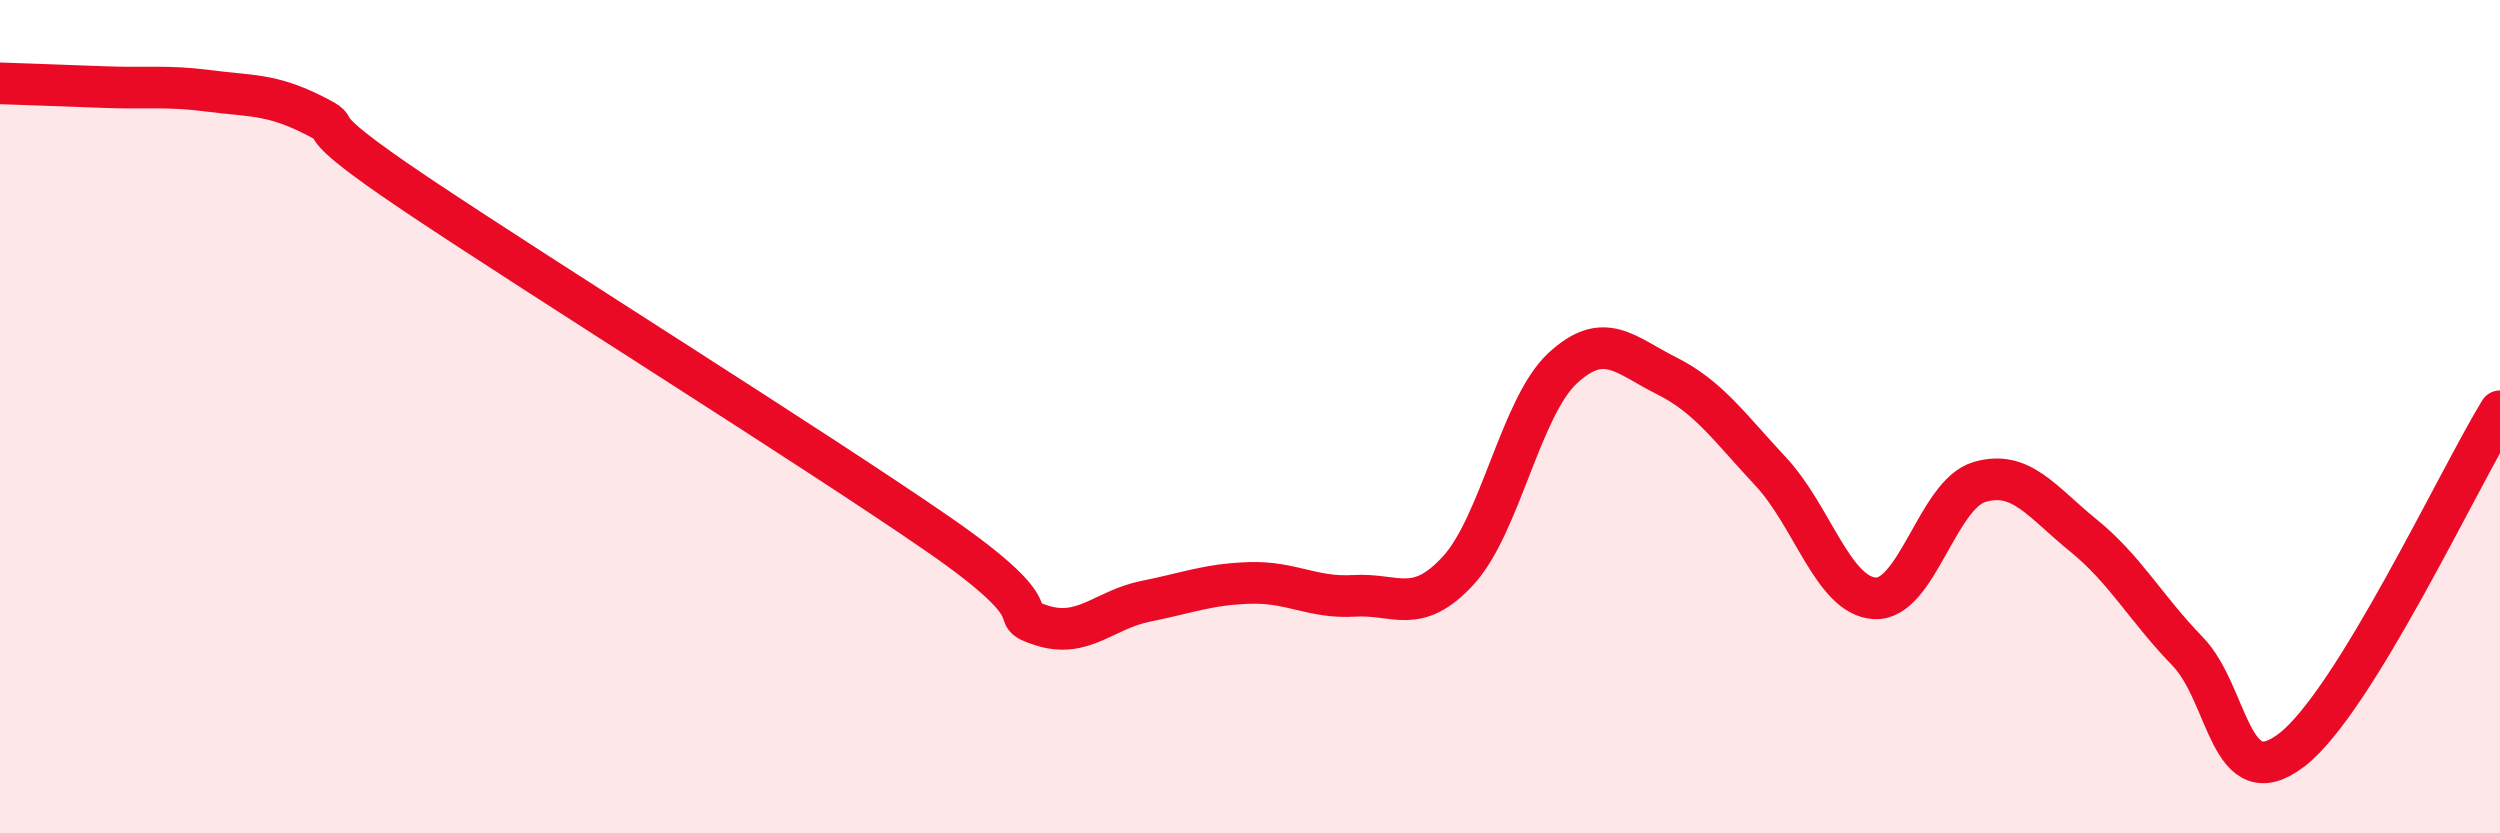
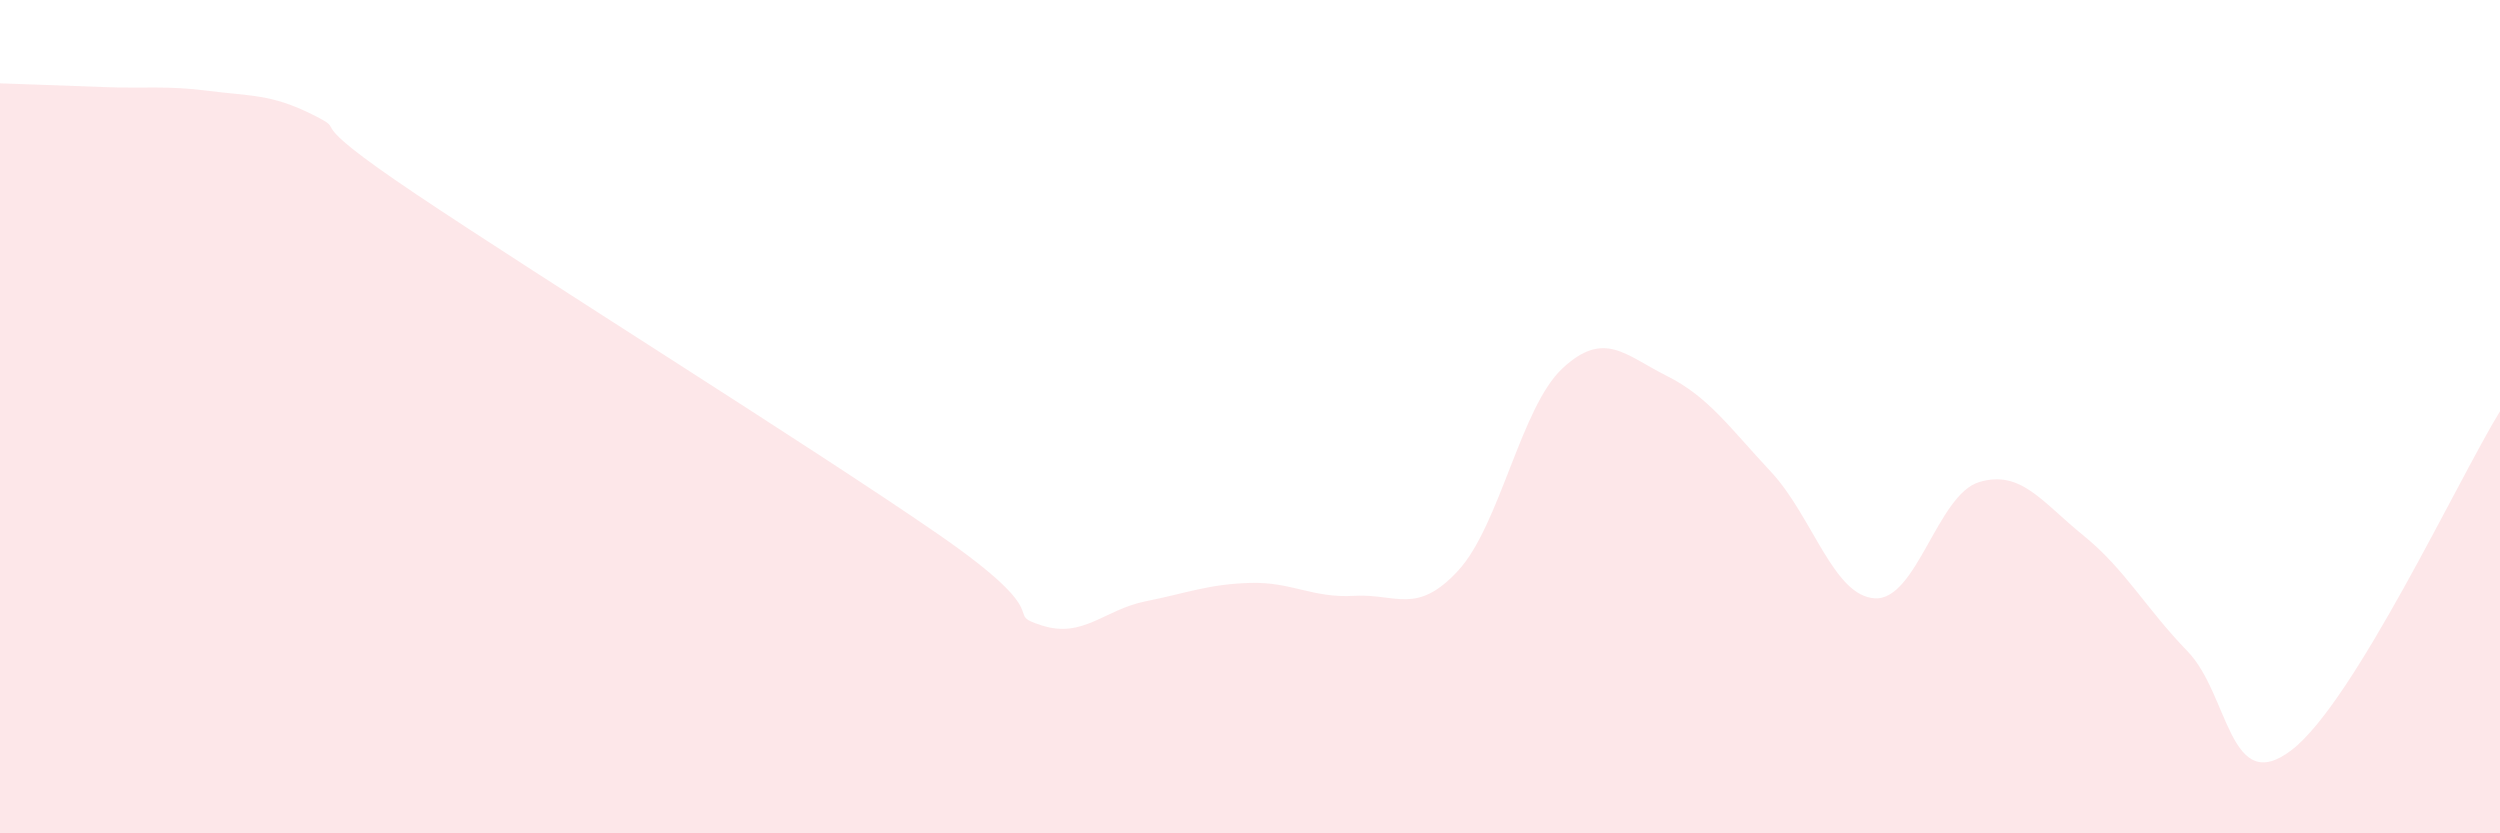
<svg xmlns="http://www.w3.org/2000/svg" width="60" height="20" viewBox="0 0 60 20">
  <path d="M 0,2 C 0.5,2.02 1.5,2.05 2.5,2.09 C 3.5,2.13 4,2.05 5,2.18 C 6,2.31 6.5,2.25 7.5,2.75 C 8.5,3.25 7,2.66 10,4.67 C 13,6.68 19.5,10.74 22.5,12.81 C 25.5,14.88 24,14.69 25,15.01 C 26,15.33 26.5,14.63 27.5,14.43 C 28.5,14.23 29,14.02 30,13.99 C 31,13.96 31.5,14.36 32.5,14.3 C 33.5,14.24 34,14.78 35,13.69 C 36,12.6 36.5,9.77 37.5,8.84 C 38.5,7.91 39,8.52 40,9.02 C 41,9.52 41.5,10.25 42.5,11.32 C 43.5,12.39 44,14.31 45,14.36 C 46,14.41 46.5,11.87 47.5,11.57 C 48.5,11.27 49,12.04 50,12.85 C 51,13.66 51.5,14.6 52.5,15.63 C 53.5,16.66 53.5,19.15 55,18 C 56.5,16.85 59,11.5 60,9.87L60 20L0 20Z" fill="#EB0A25" opacity="0.1" stroke-linecap="round" stroke-linejoin="round" />
-   <path d="M 0,2 C 0.5,2.02 1.5,2.05 2.5,2.09 C 3.5,2.13 4,2.05 5,2.18 C 6,2.31 6.5,2.25 7.5,2.75 C 8.5,3.25 7,2.66 10,4.67 C 13,6.68 19.5,10.74 22.5,12.81 C 25.5,14.88 24,14.69 25,15.01 C 26,15.33 26.5,14.63 27.5,14.43 C 28.5,14.23 29,14.02 30,13.99 C 31,13.96 31.5,14.36 32.5,14.3 C 33.5,14.24 34,14.78 35,13.69 C 36,12.6 36.5,9.77 37.5,8.84 C 38.5,7.91 39,8.52 40,9.02 C 41,9.52 41.5,10.25 42.5,11.32 C 43.5,12.39 44,14.31 45,14.36 C 46,14.41 46.5,11.87 47.5,11.57 C 48.5,11.27 49,12.04 50,12.85 C 51,13.66 51.5,14.6 52.5,15.63 C 53.5,16.66 53.5,19.15 55,18 C 56.5,16.85 59,11.5 60,9.87" stroke="#EB0A25" stroke-width="1" fill="none" stroke-linecap="round" stroke-linejoin="round" />
</svg>